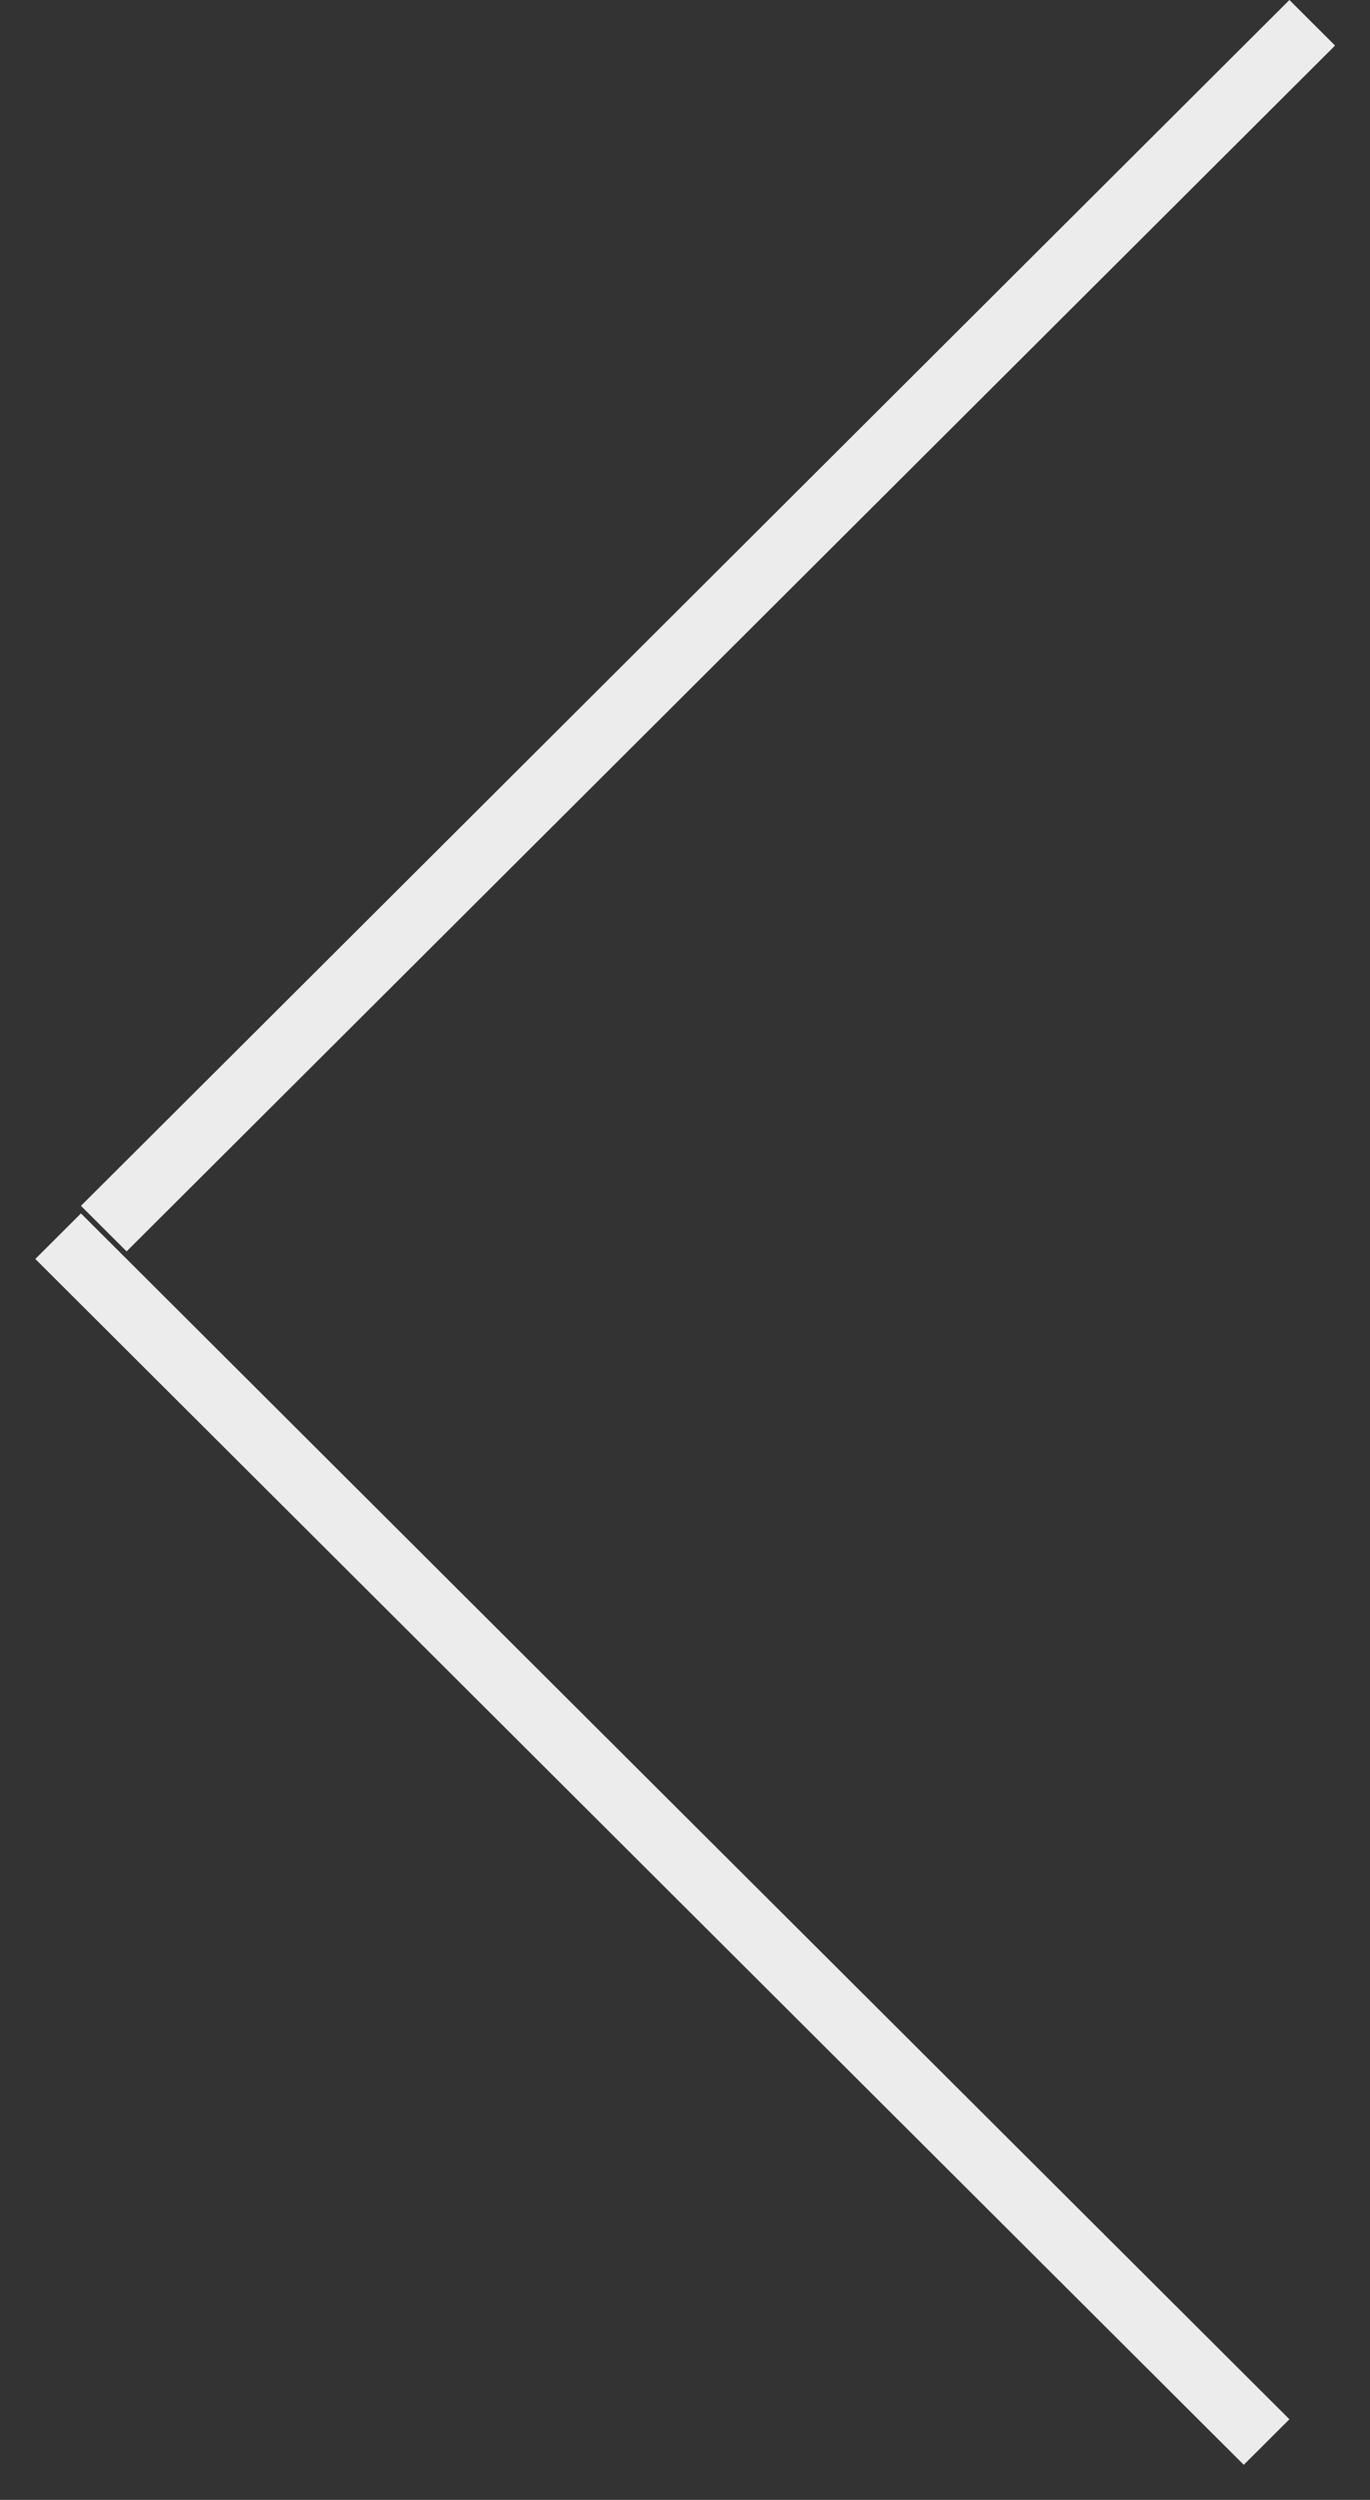
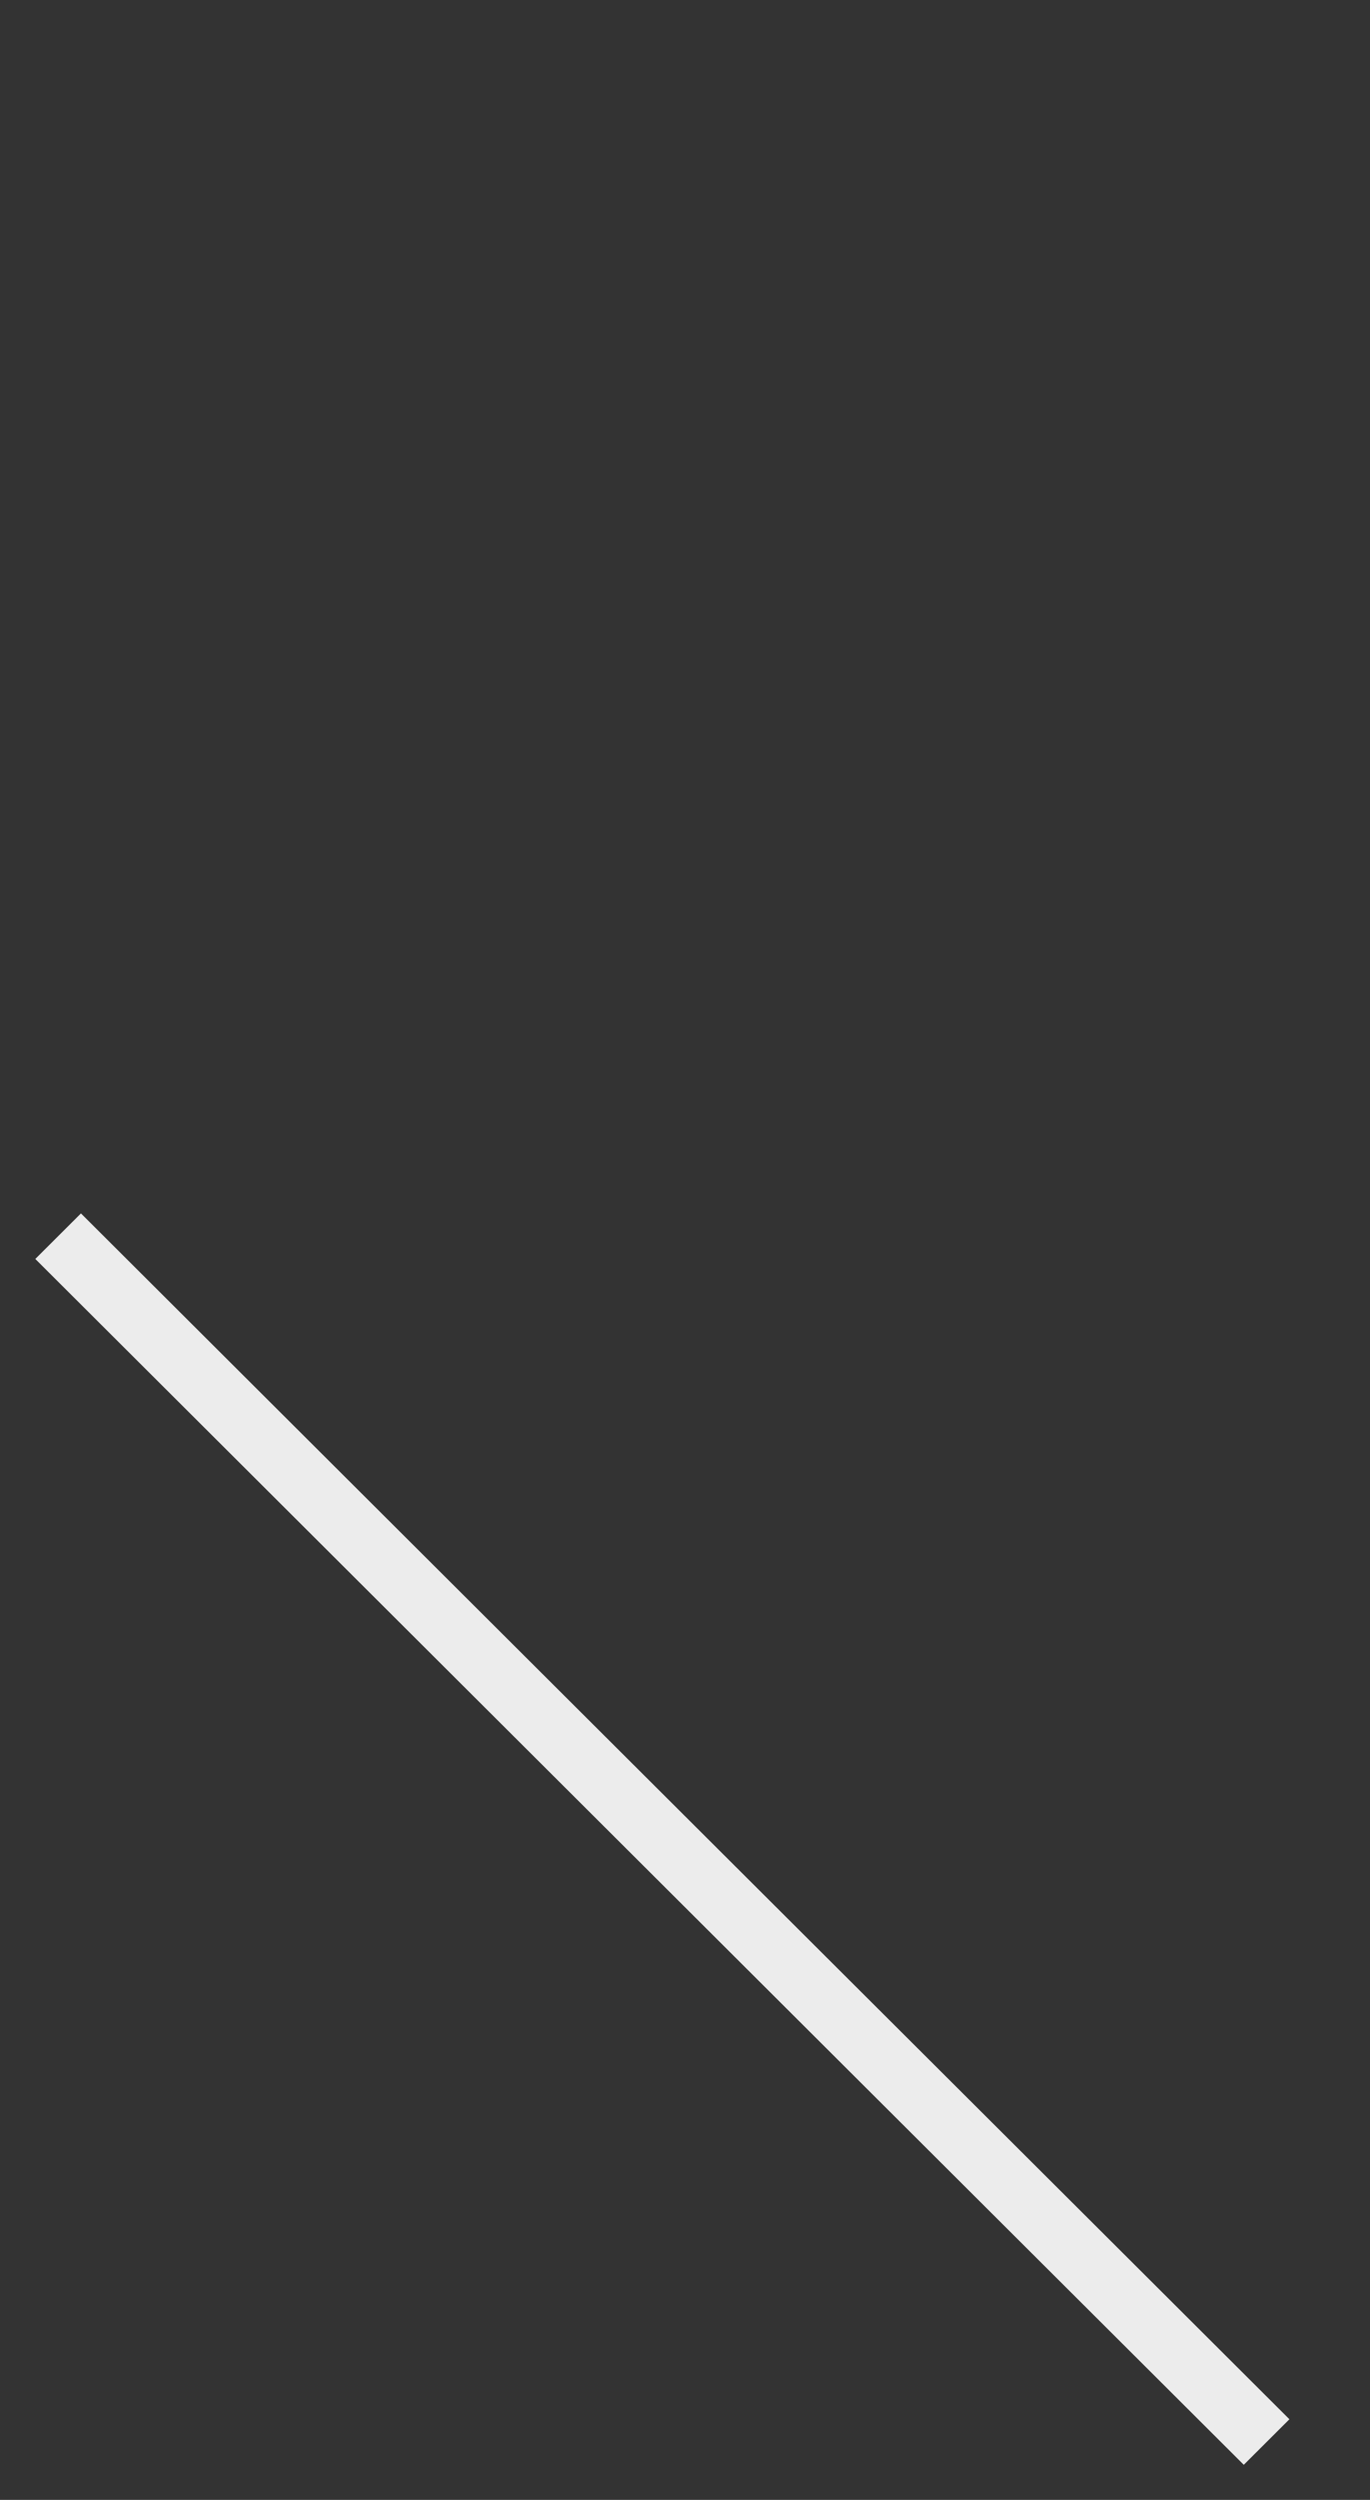
<svg xmlns="http://www.w3.org/2000/svg" width="34" height="62" viewBox="0 0 34 62" fill="none">
  <rect x="0" y="0" width="34" height="62" fill="#333333" stroke="none" />
-   <line y1="-0.8" x2="42.36" y2="-0.8" transform="matrix(-0.708 0.706 -0.708 -0.706 32 0)" stroke="#ECECEC" stroke-width="1.6" />
  <line y1="-0.8" x2="42.36" y2="-0.8" transform="matrix(-0.708 -0.706 0.708 -0.706 32 60)" stroke="#ECECEC" stroke-width="1.6" />
</svg>